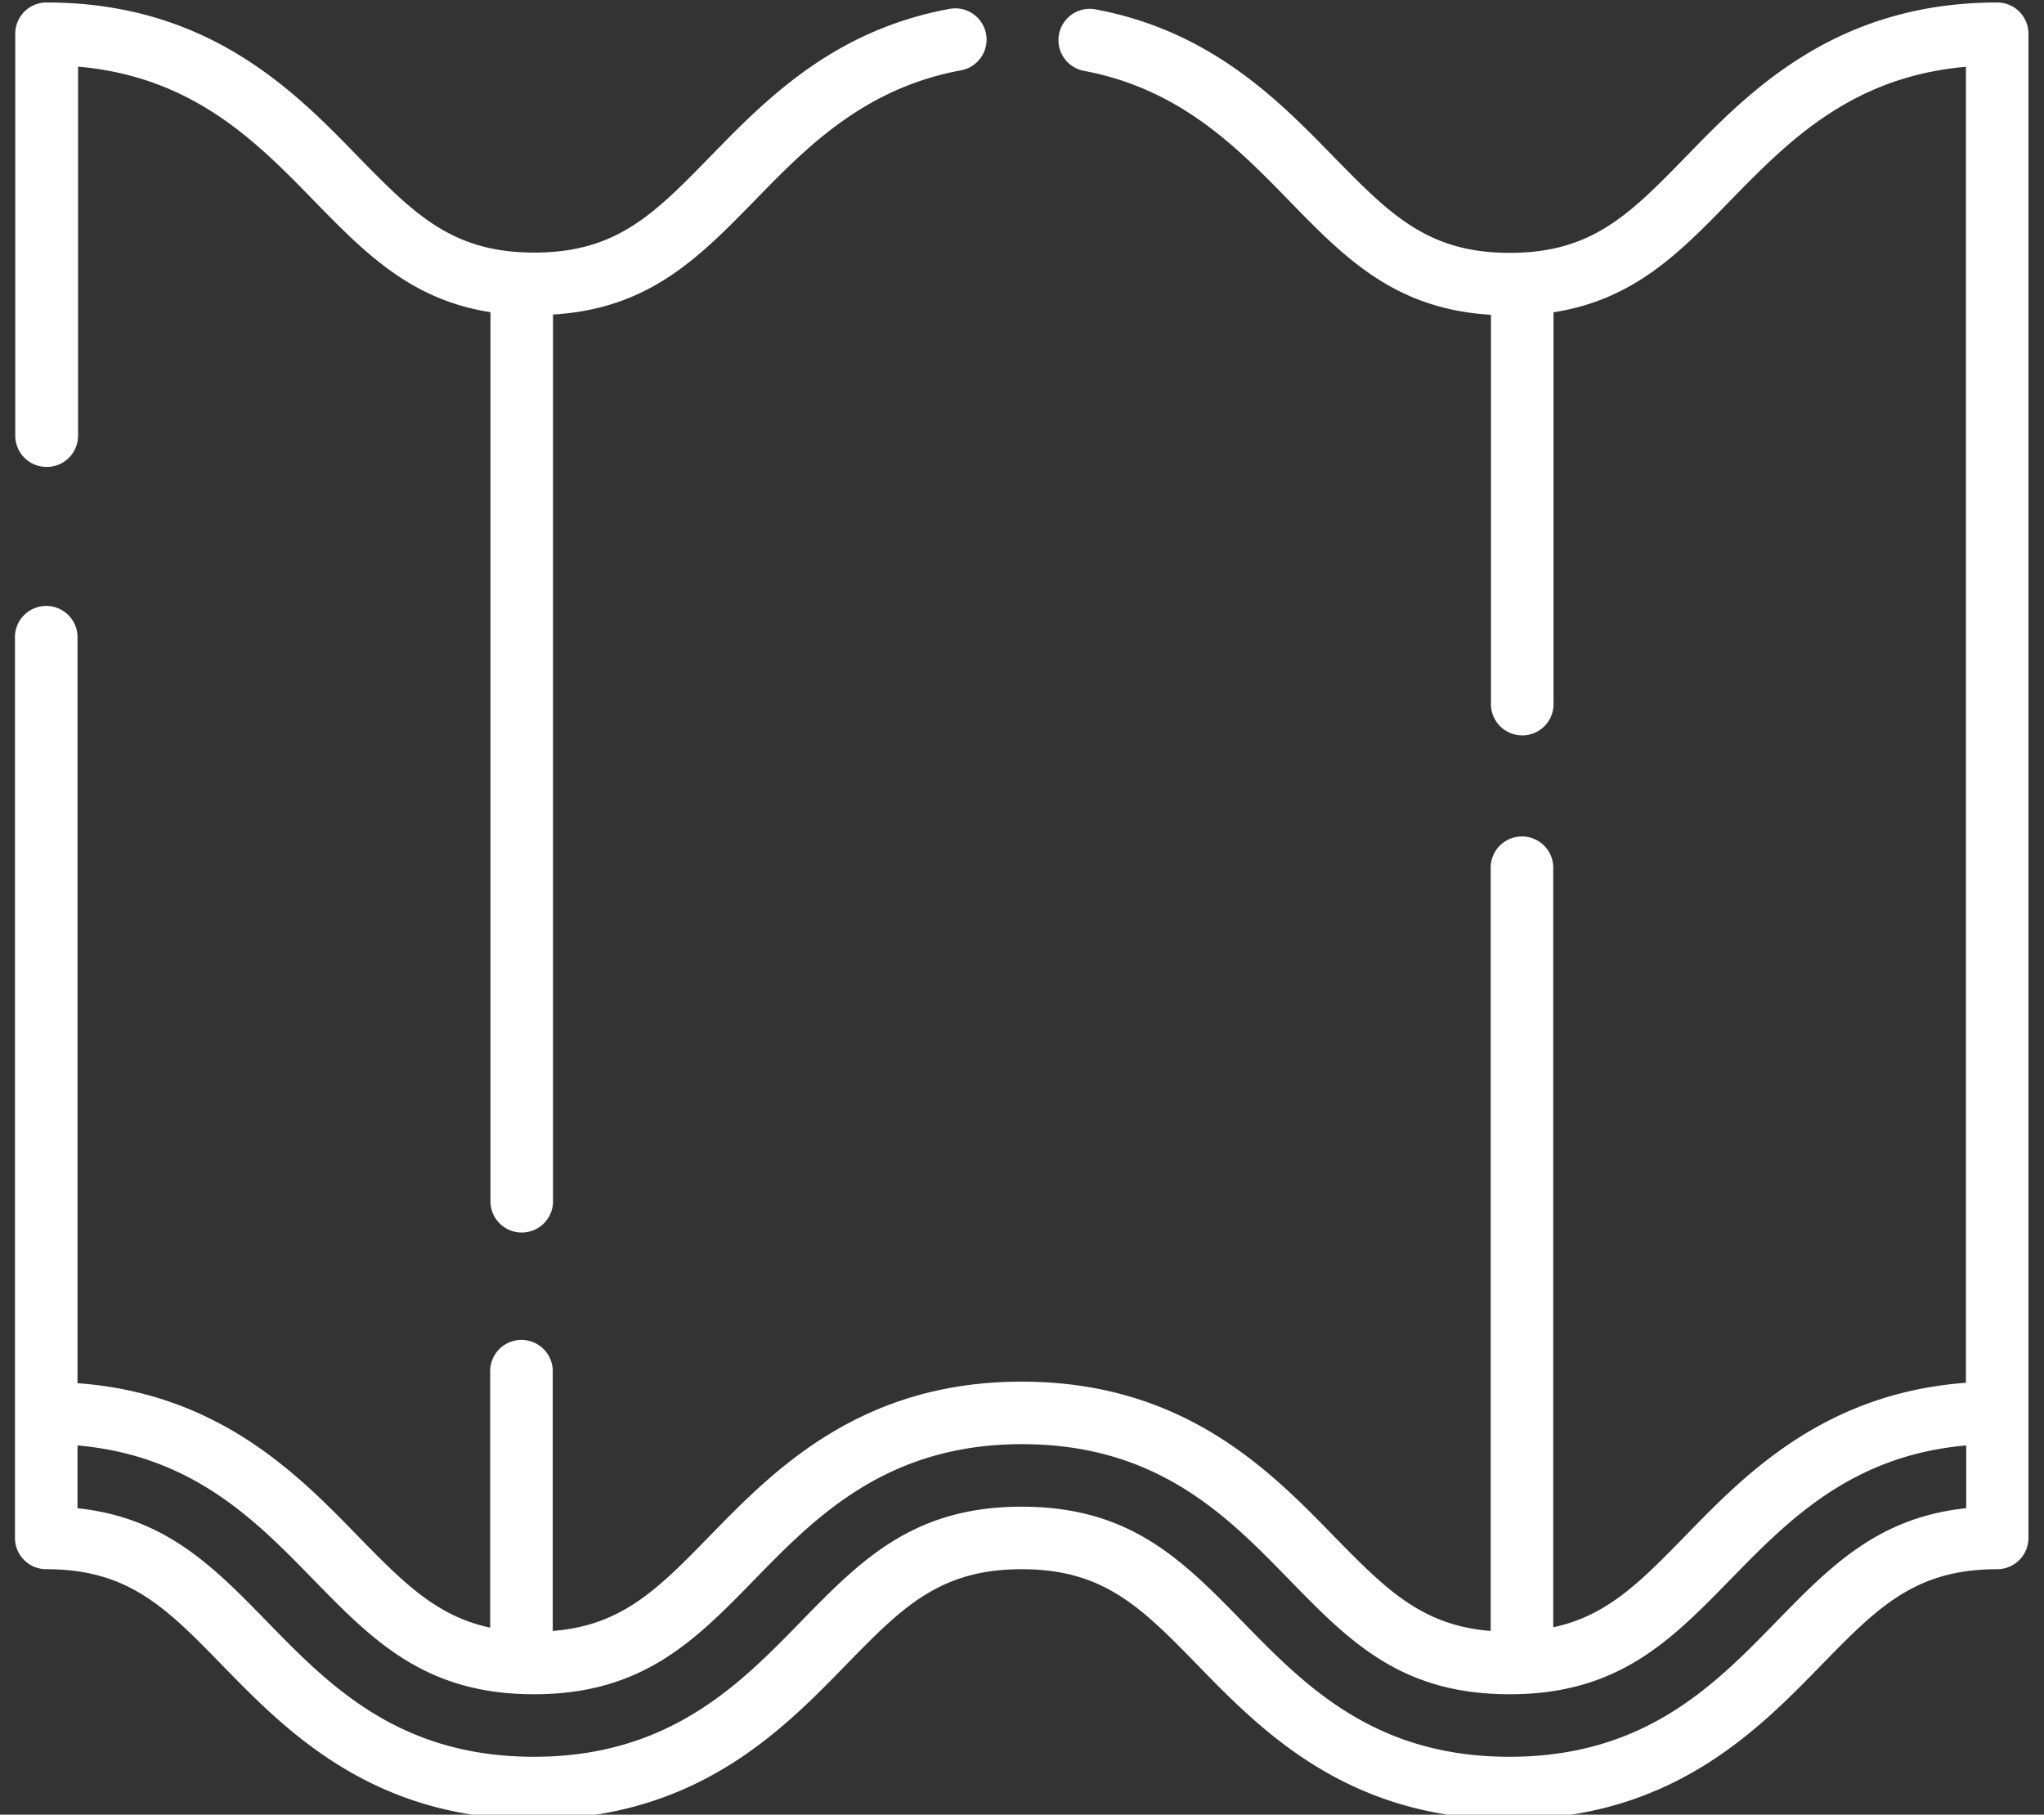
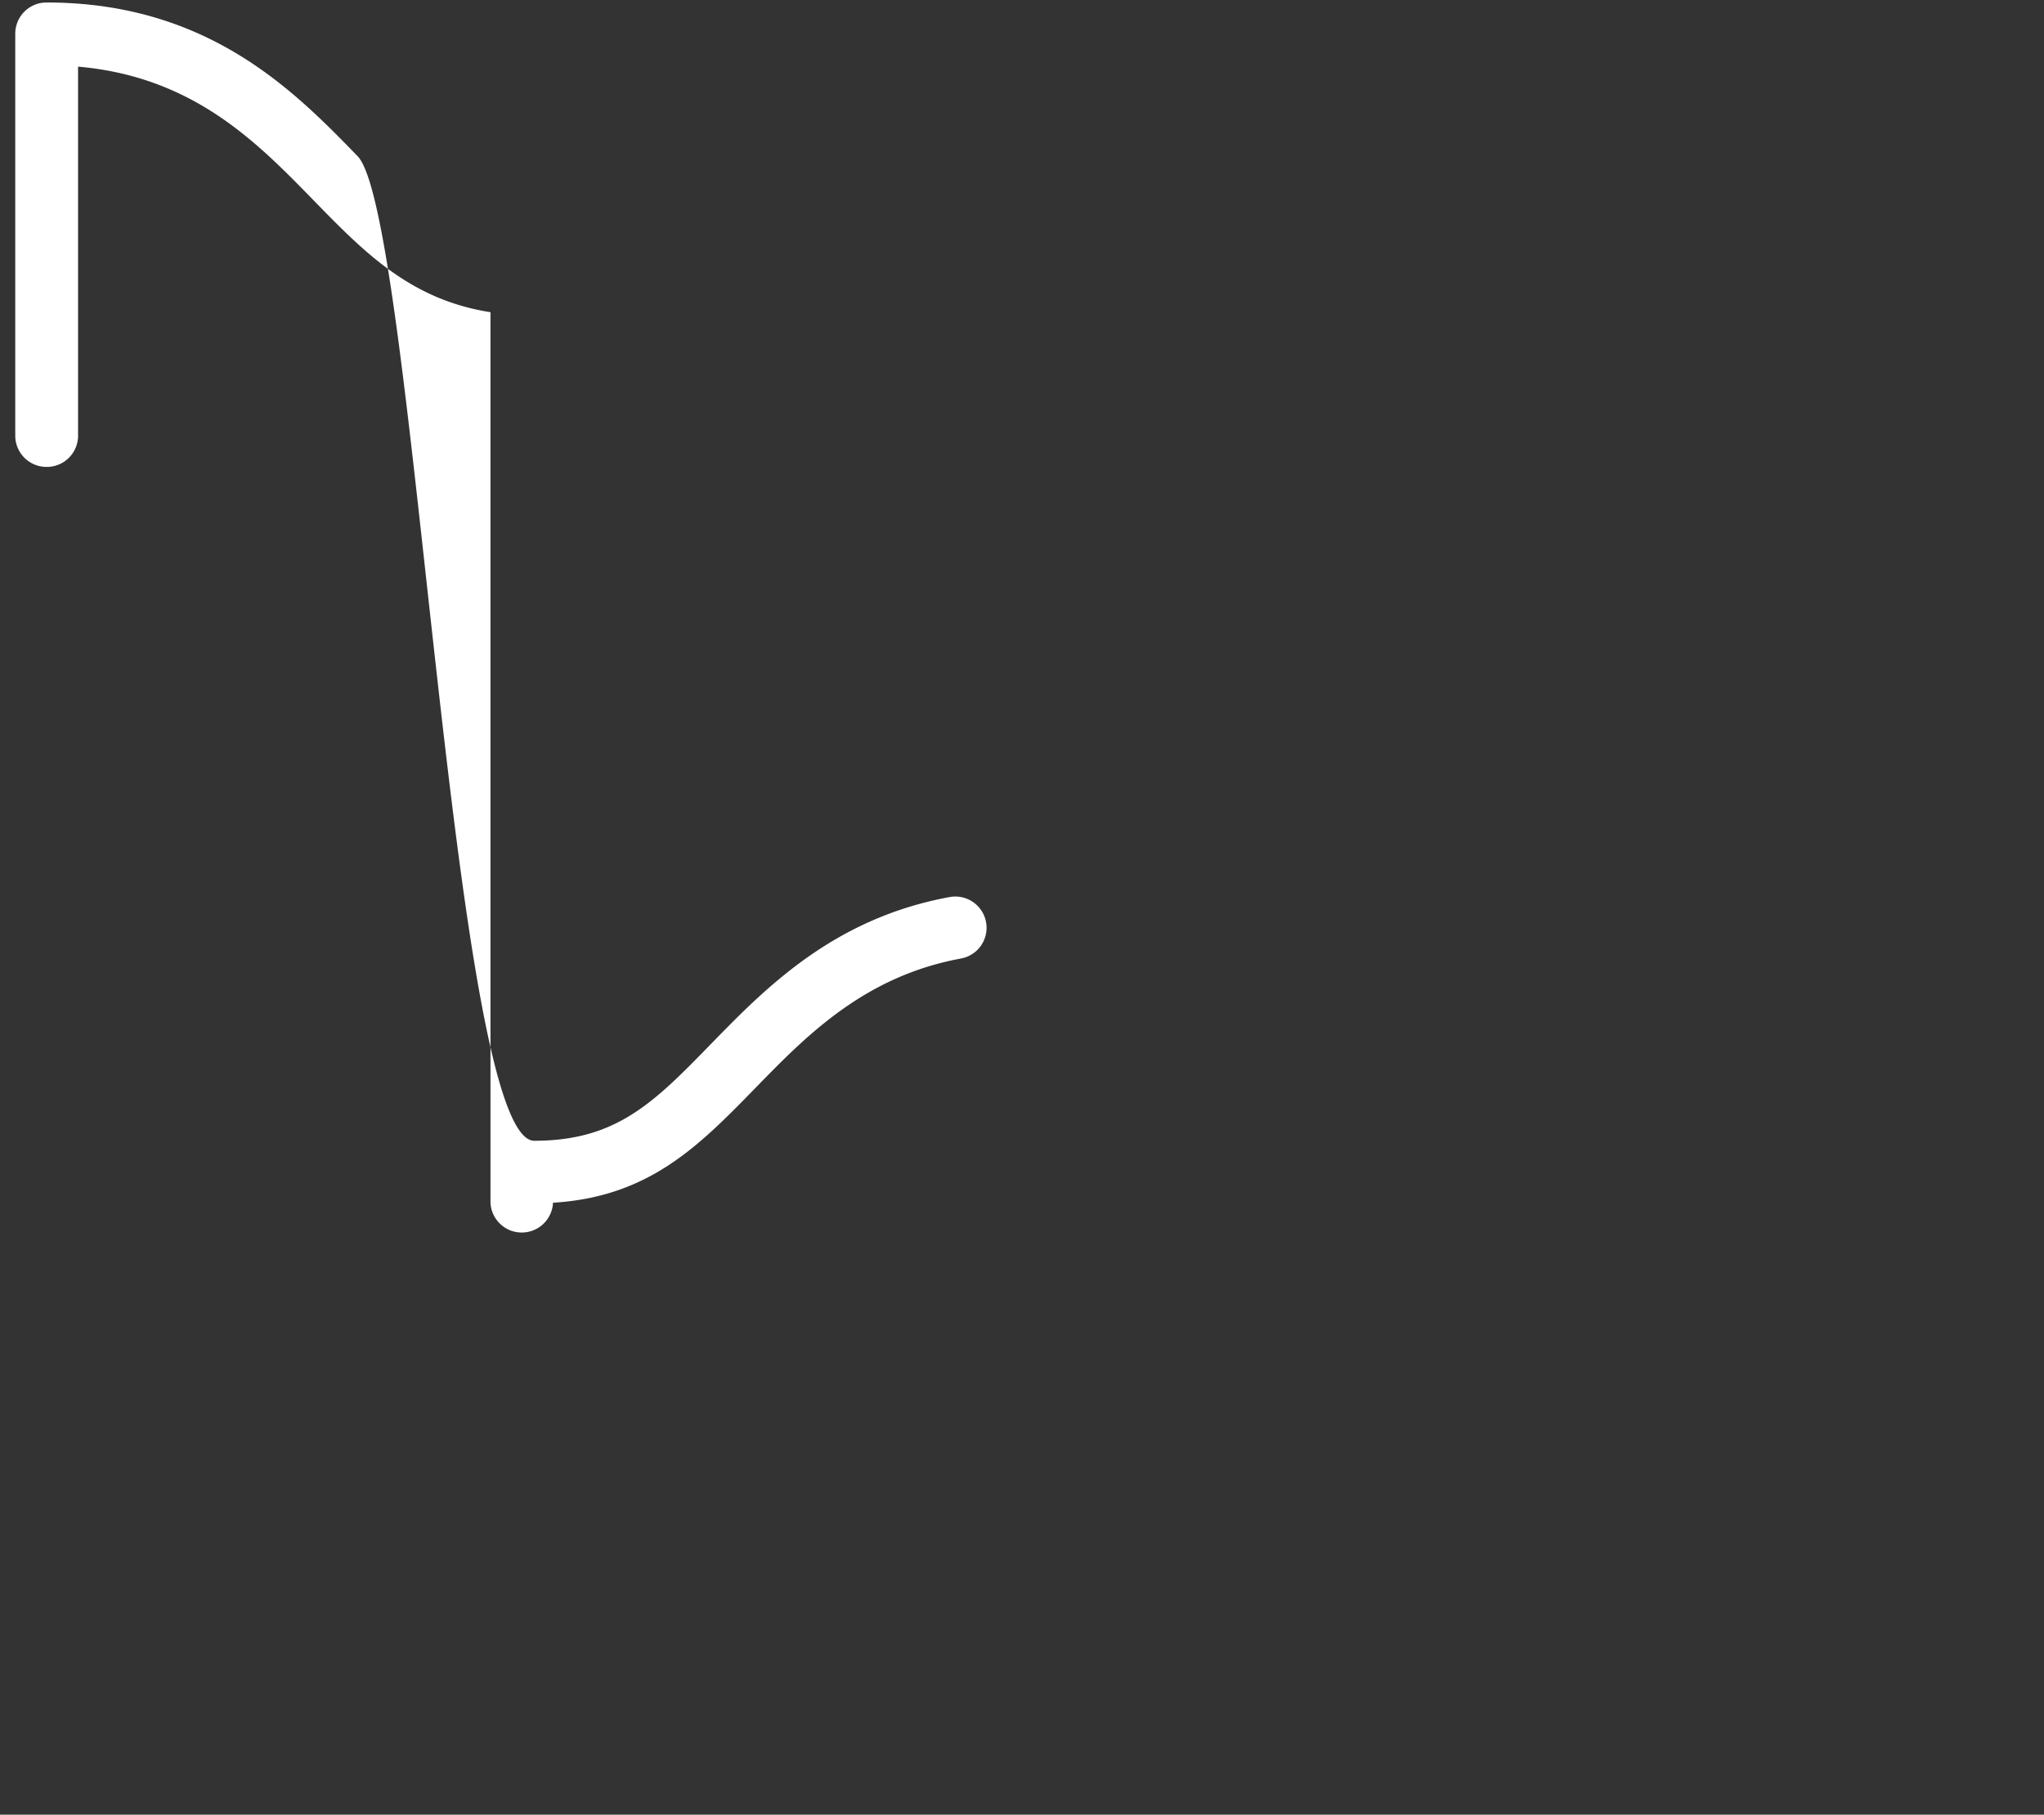
<svg xmlns="http://www.w3.org/2000/svg" id="Layer_1" data-name="Layer 1" viewBox="0 0 288 255.7">
  <rect x="0" y="0" width="288" height="255.7" fill="#333333" stroke="none" />
  <defs>
    <style>.cls-1{fill:#fff}</style>
  </defs>
  <title>Потолочные системы</title>
-   <path class="cls-1" d="M6.55 65.79a4.4 4.4 0 0 0 4.45-4.4v-52c16.2 1.42 25.14 10.59 33.11 18.76 7.29 7.48 13.74 14.08 25 15.84v125.48a4.41 4.41 0 0 0 8.81 0V44.32c13.55-.82 20.55-8 28.56-16.21 7.17-7.36 15.31-15.69 28.92-18.2a4.4 4.4 0 0 0-1.59-8.66c-16.38 3-25.95 12.82-33.64 20.71-8 8.21-13.29 13.63-24.89 13.63S58.38 30.17 50.38 22C41.49 12.84 29.31.35 6.55.35a4.4 4.4 0 0 0-4.4 4.41v56.63a4.4 4.4 0 0 0 4.4 4.4z" />
-   <path class="cls-1" d="M281.45.35c-22.76 0-34.94 12.49-43.83 21.65-8 8.21-13.29 13.63-24.9 13.63s-16.89-5.46-24.9-13.63c-7.69-7.89-17.26-17.7-33.63-20.71a4.41 4.41 0 0 0-1.59 8.67c13.61 2.5 21.74 10.84 28.91 18.19 8 8.23 15 15.39 28.57 16.21V99a4.41 4.41 0 1 0 8.81 0V44c11.3-1.75 17.75-8.35 25-15.83 8-8.17 16.91-17.34 33.11-18.76v185.43c-20 1.49-31.12 12.93-39.42 21.45-6.43 6.59-11.11 11.39-18.73 13V122.48a4.41 4.41 0 1 0-8.81 0v107.33c-9.82-.77-14.89-6-22.26-13.52-8.89-9.12-21.07-21.61-43.82-21.61s-34.93 12.49-43.83 21.61c-7.36 7.55-12.43 12.75-22.25 13.52V193a4.41 4.41 0 0 0-8.81 0v36.35c-7.62-1.63-12.3-6.42-18.73-13-8.3-8.52-19.47-20-39.42-21.45V89.58a4.41 4.41 0 0 0-8.81 0V216.7a4.41 4.41 0 0 0 4.4 4.41c11.61 0 16.9 5.42 24.9 13.63 8.89 9.12 21.07 21.61 43.83 21.61s34.93-12.49 43.82-21.61c8-8.21 13.29-13.63 24.9-13.63s16.89 5.42 24.9 13.63c8.89 9.12 21.07 21.61 43.82 21.61s34.93-12.49 43.83-21.61c8-8.21 13.29-13.63 24.9-13.63a4.41 4.41 0 0 0 4.4-4.41V4.76a4.4 4.4 0 0 0-4.36-4.41zM277 212.52c-12.42 1.31-19.14 8.21-26.8 16.07-8.66 8.88-18.48 18.95-37.52 18.95s-28.85-10.07-37.52-18.95c-8.52-8.74-15.88-16.29-31.2-16.29s-22.69 7.55-31.21 16.29-18.48 18.95-37.51 18.95-28.86-10.07-37.52-18.95c-7.66-7.86-14.39-14.76-26.8-16.07v-8.85c16.2 1.42 25.14 10.6 33.11 18.77 8.52 8.74 15.88 16.29 31.21 16.29s22.68-7.55 31.2-16.29S125 203.49 144 203.49s28.85 10.06 37.51 18.95 15.89 16.29 31.21 16.29 22.69-7.55 31.21-16.29c8-8.17 16.91-17.35 33.11-18.77v8.85z" />
+   <path class="cls-1" d="M6.55 65.79a4.4 4.4 0 0 0 4.45-4.4v-52c16.2 1.42 25.14 10.59 33.11 18.76 7.29 7.48 13.74 14.08 25 15.84v125.48a4.41 4.41 0 0 0 8.81 0c13.55-.82 20.55-8 28.56-16.21 7.17-7.36 15.31-15.69 28.92-18.2a4.4 4.4 0 0 0-1.59-8.66c-16.38 3-25.95 12.82-33.64 20.71-8 8.21-13.29 13.63-24.89 13.63S58.38 30.17 50.38 22C41.49 12.84 29.31.35 6.55.35a4.4 4.4 0 0 0-4.4 4.41v56.63a4.4 4.4 0 0 0 4.4 4.4z" />
</svg>